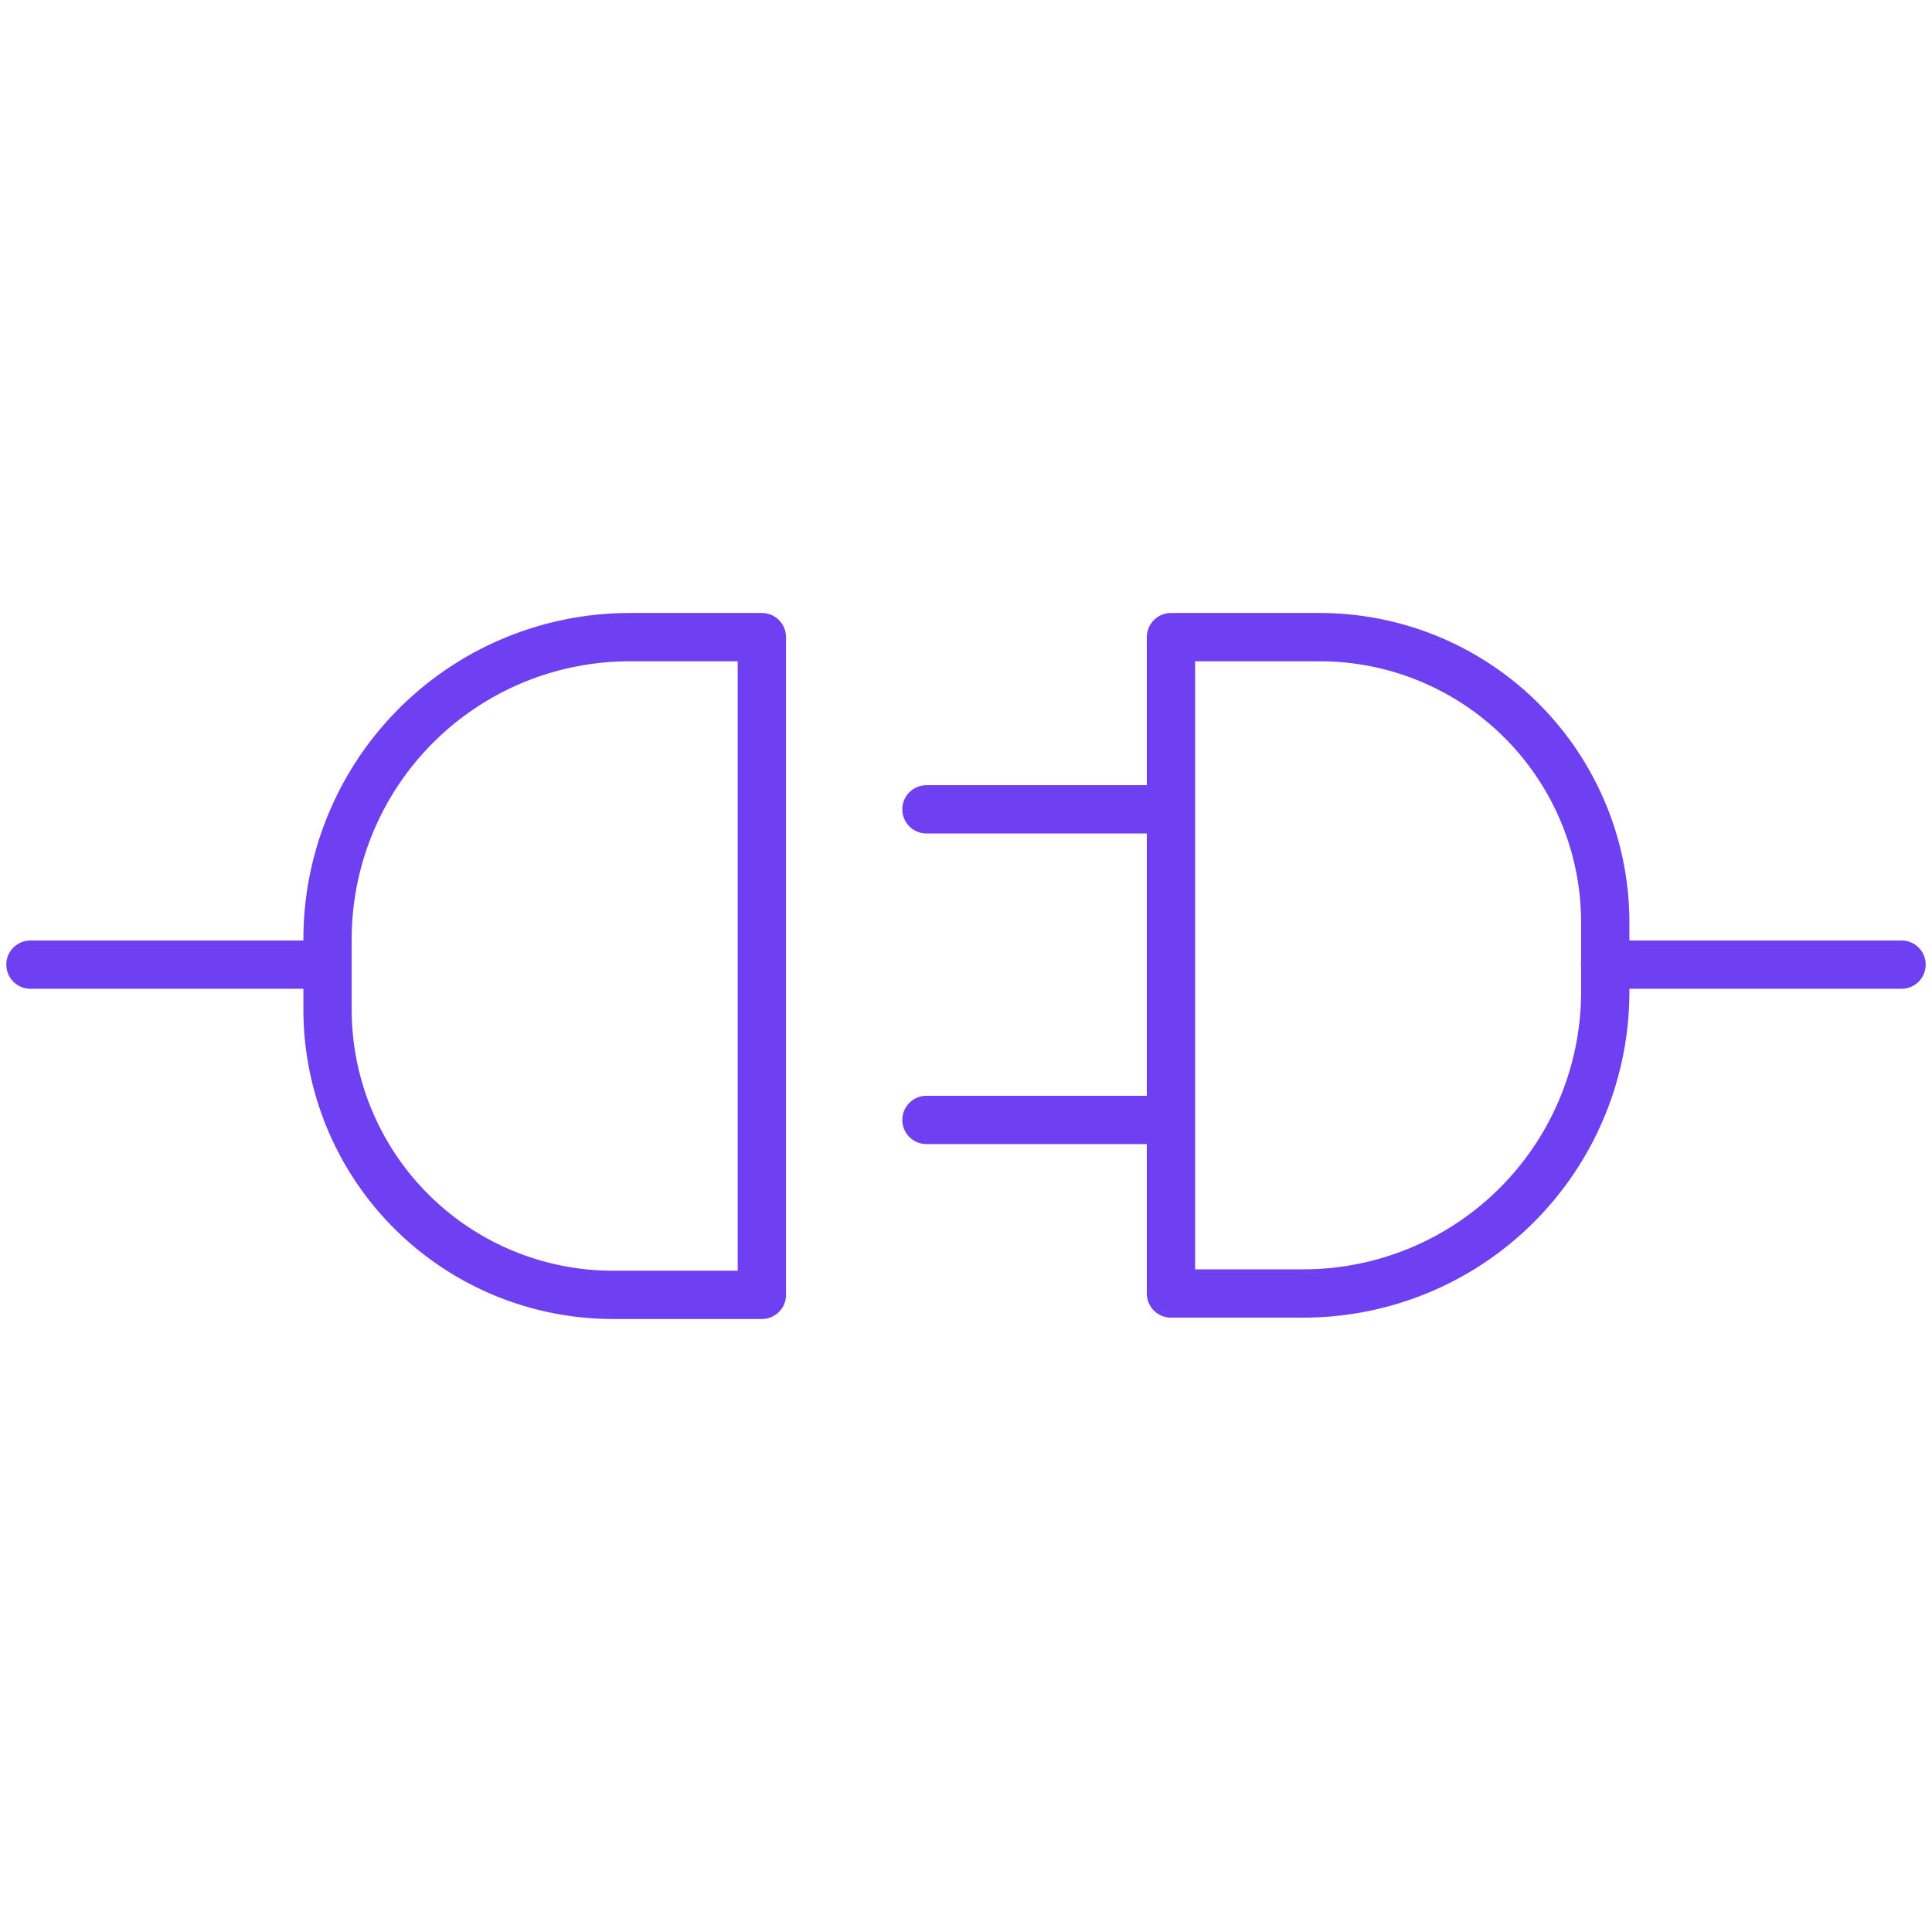
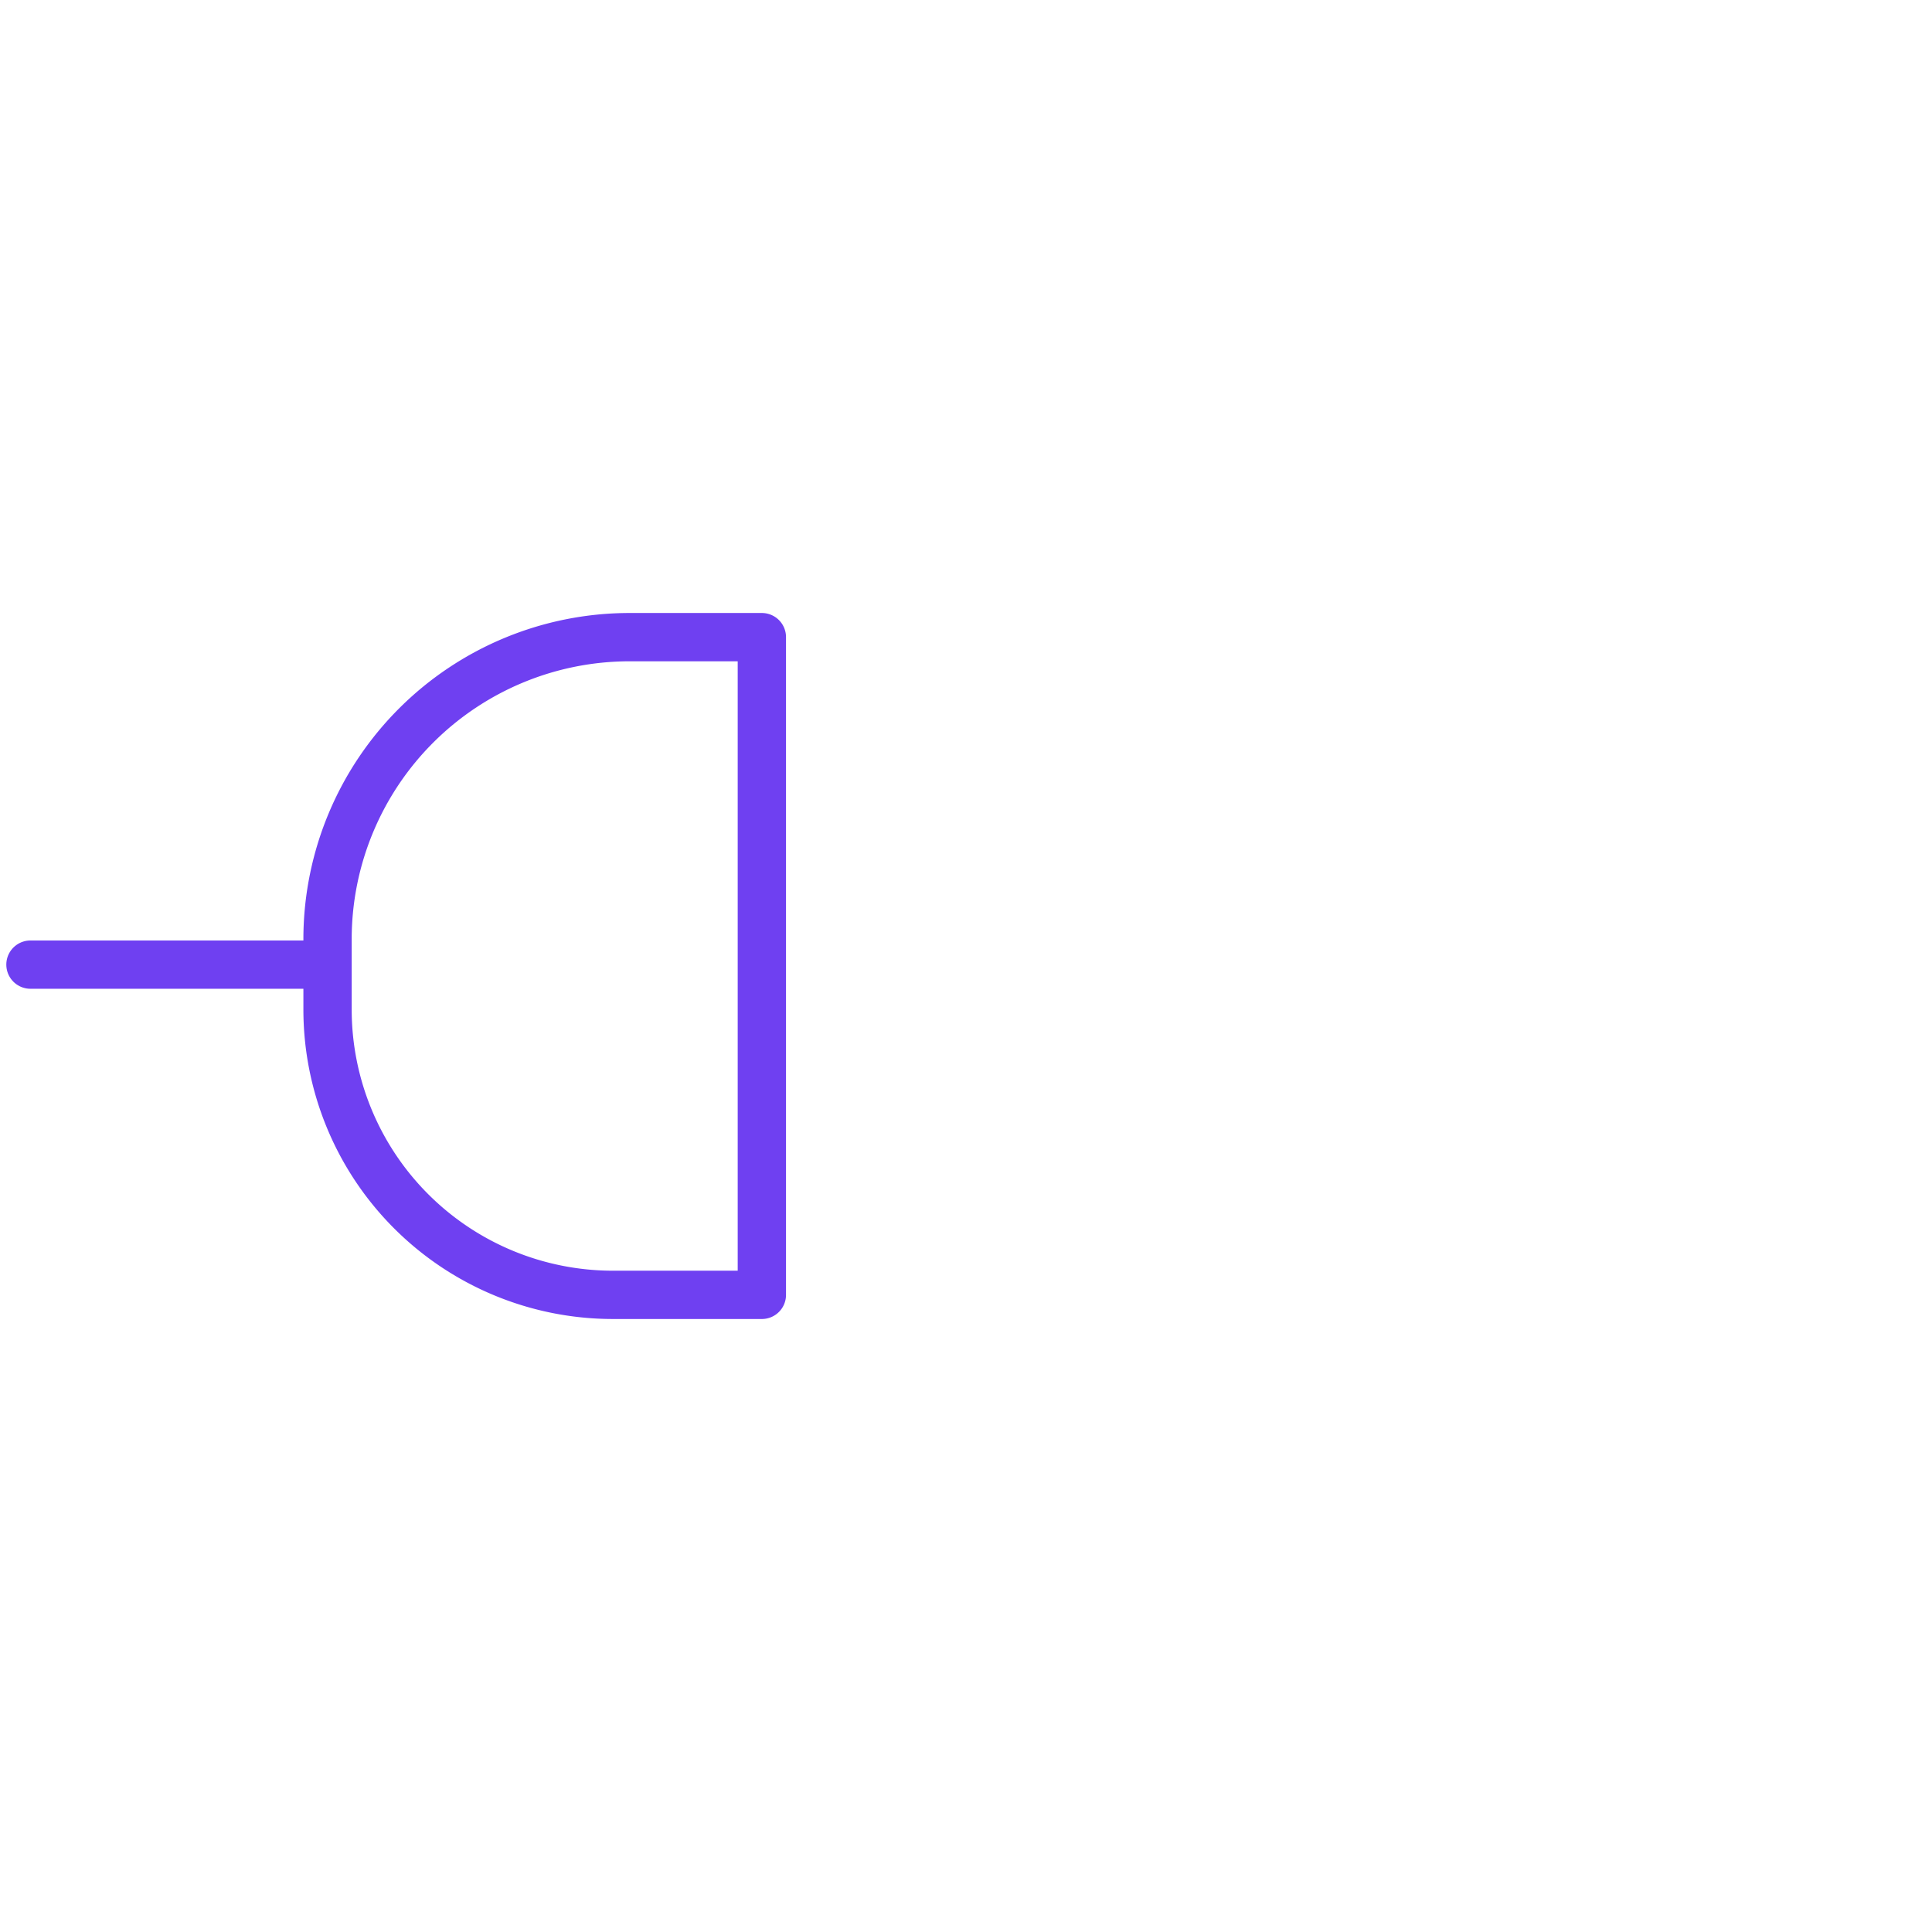
<svg xmlns="http://www.w3.org/2000/svg" width="80" height="80" viewBox="0 0 80 80">
-   <path d="M53.956,53.56H48.487V26.383H54.7a11.818,11.818,0,0,1,11.77,11.764v2.932A12.5,12.5,0,0,1,53.956,53.56Z" fill="none" stroke="#6F40F1" stroke-linecap="round" stroke-linejoin="round" stroke-width="2" />
-   <line x1="78.739" y1="39.943" x2="66.466" y2="39.943" fill="none" stroke="#6F40F1" stroke-linecap="round" stroke-linejoin="round" stroke-width="2" />
-   <line x1="48.464" y1="33.513" x2="38.362" y2="33.513" fill="none" stroke="#6F40F1" stroke-linecap="round" stroke-linejoin="round" stroke-width="2" />
-   <line x1="48.464" y1="46.374" x2="38.362" y2="46.374" fill="none" stroke="#6F40F1" stroke-linecap="round" stroke-linejoin="round" stroke-width="2" />
  <line x1="1.261" y1="39.943" x2="13.534" y2="39.943" fill="none" stroke="#6F40F1" stroke-linecap="round" stroke-linejoin="round" stroke-width="2" />
  <path d="M26.067,26.383h5.48V53.617H25.381A11.818,11.818,0,0,1,13.563,41.8h0v-2.98A12.51,12.51,0,0,1,26.067,26.383Z" fill="none" stroke="#6F40F1" stroke-linecap="round" stroke-linejoin="round" stroke-width="2" />
</svg>